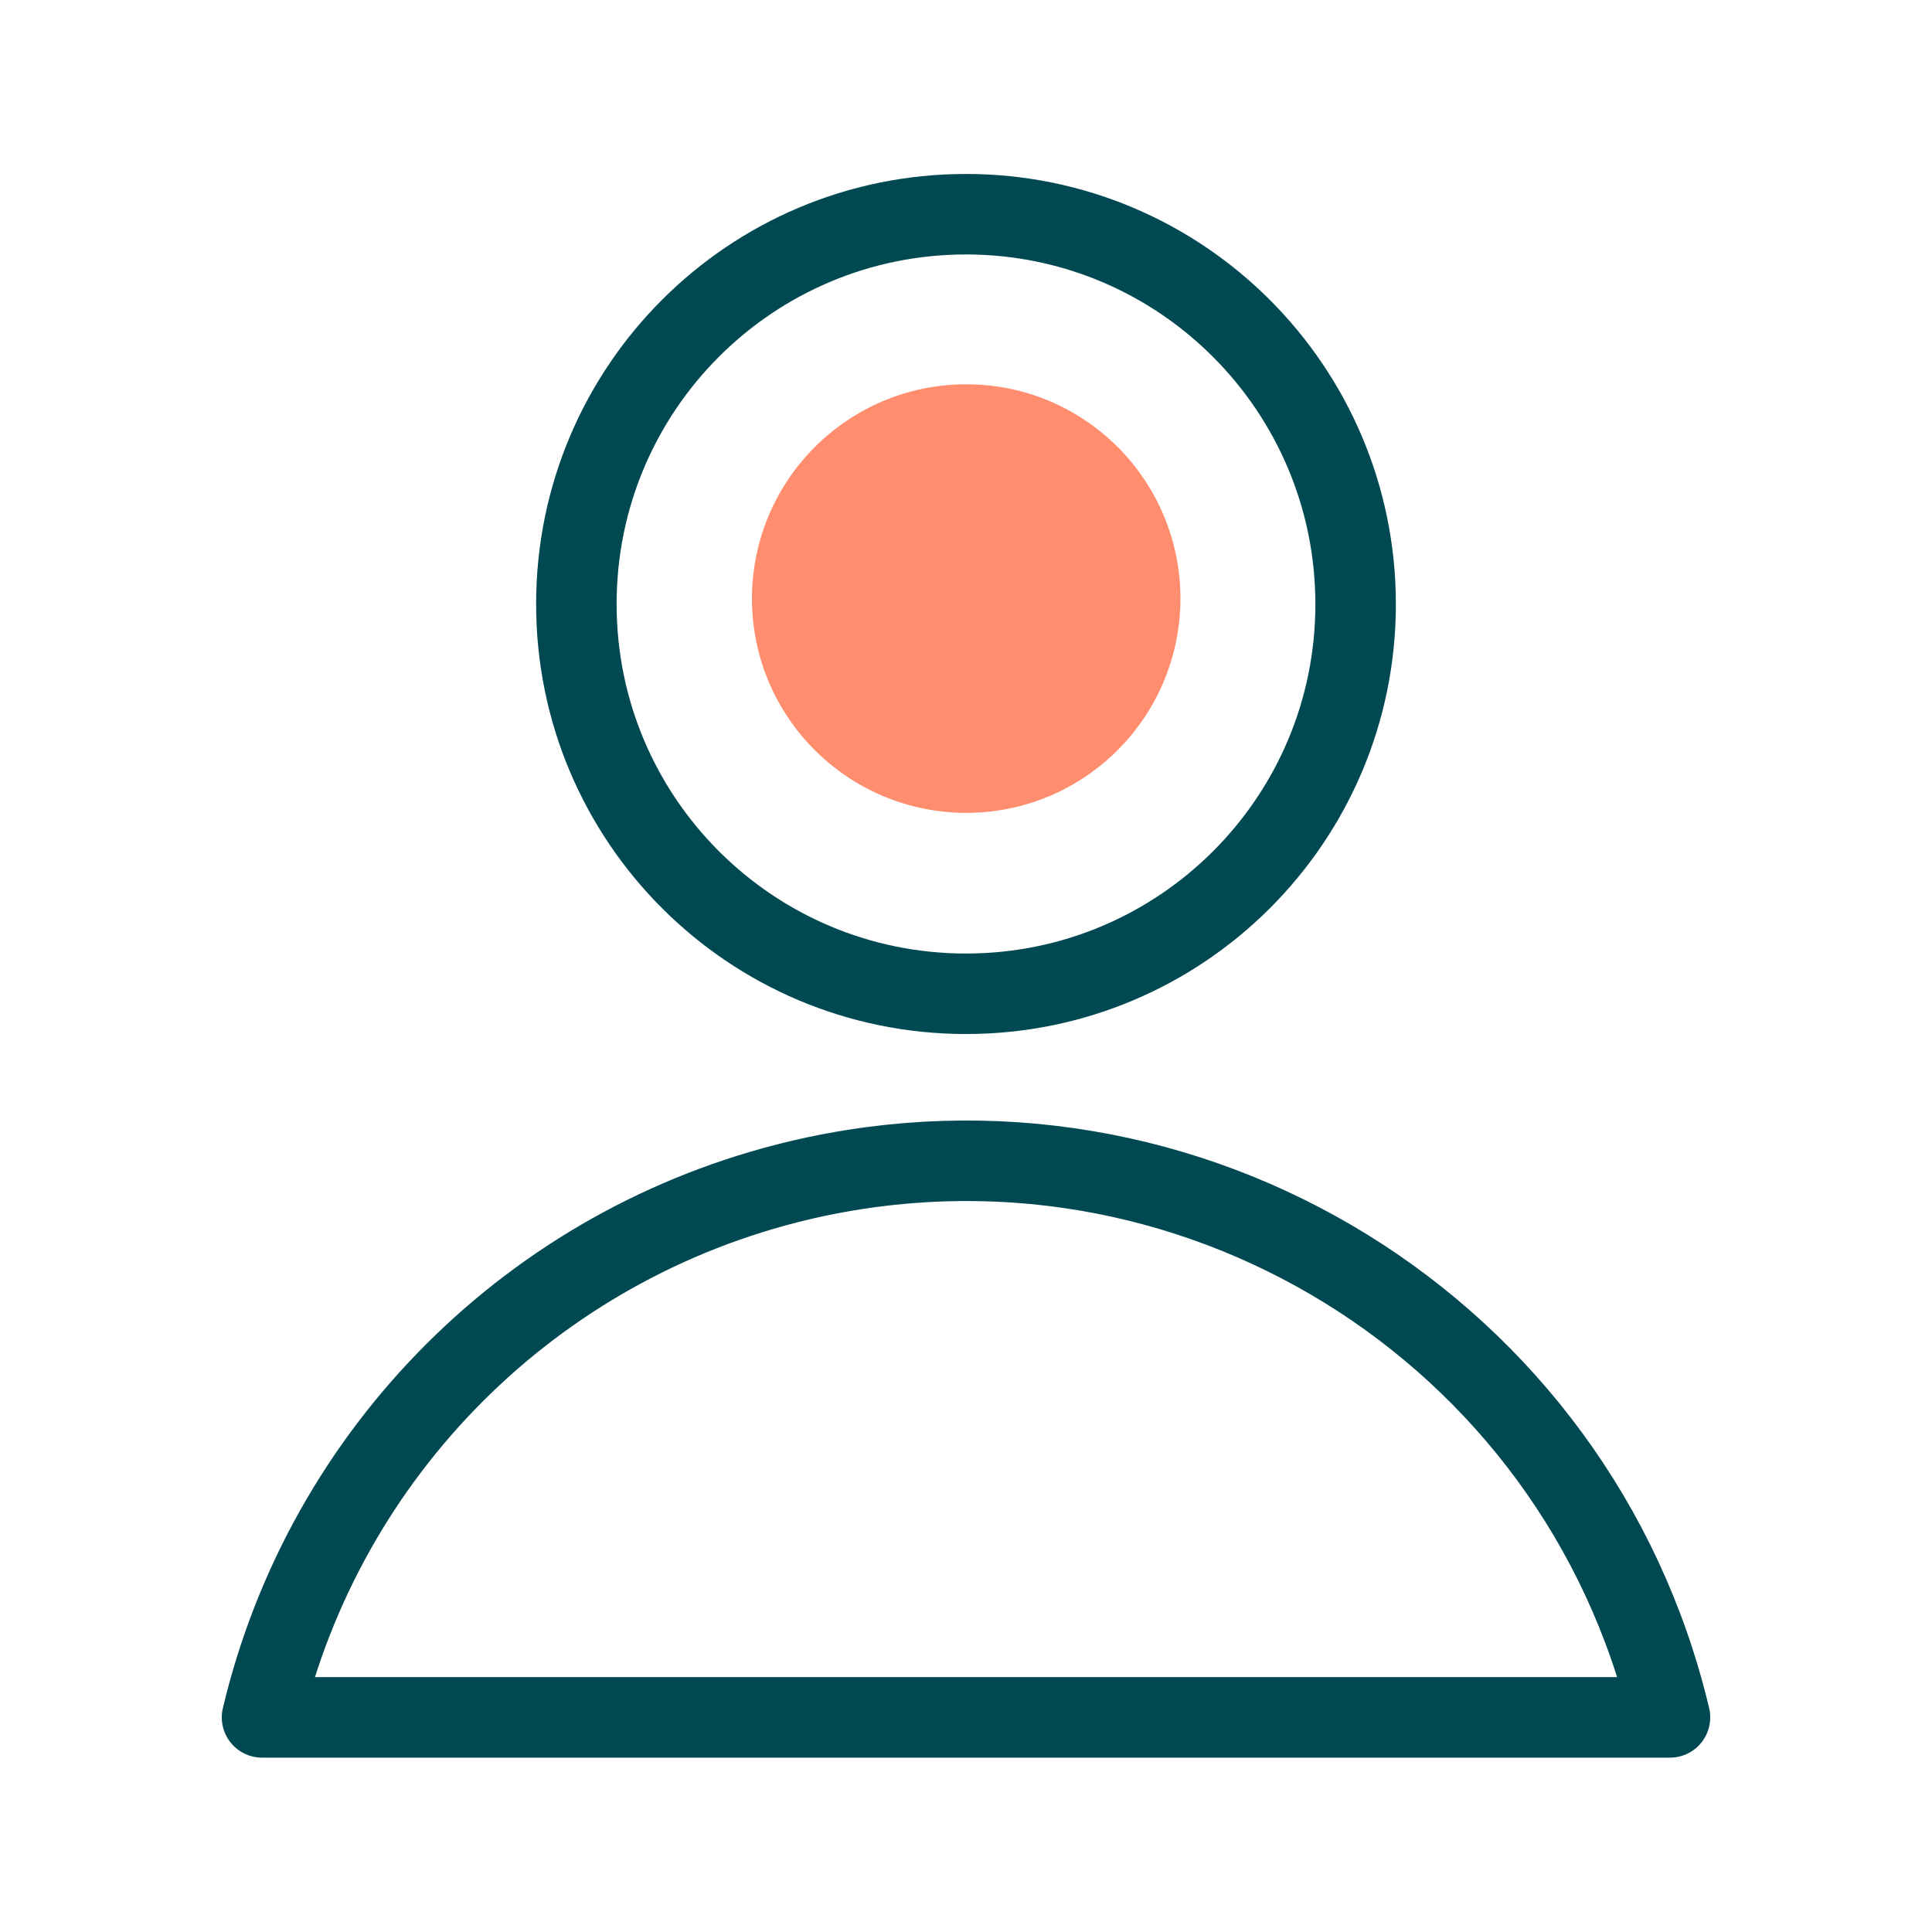
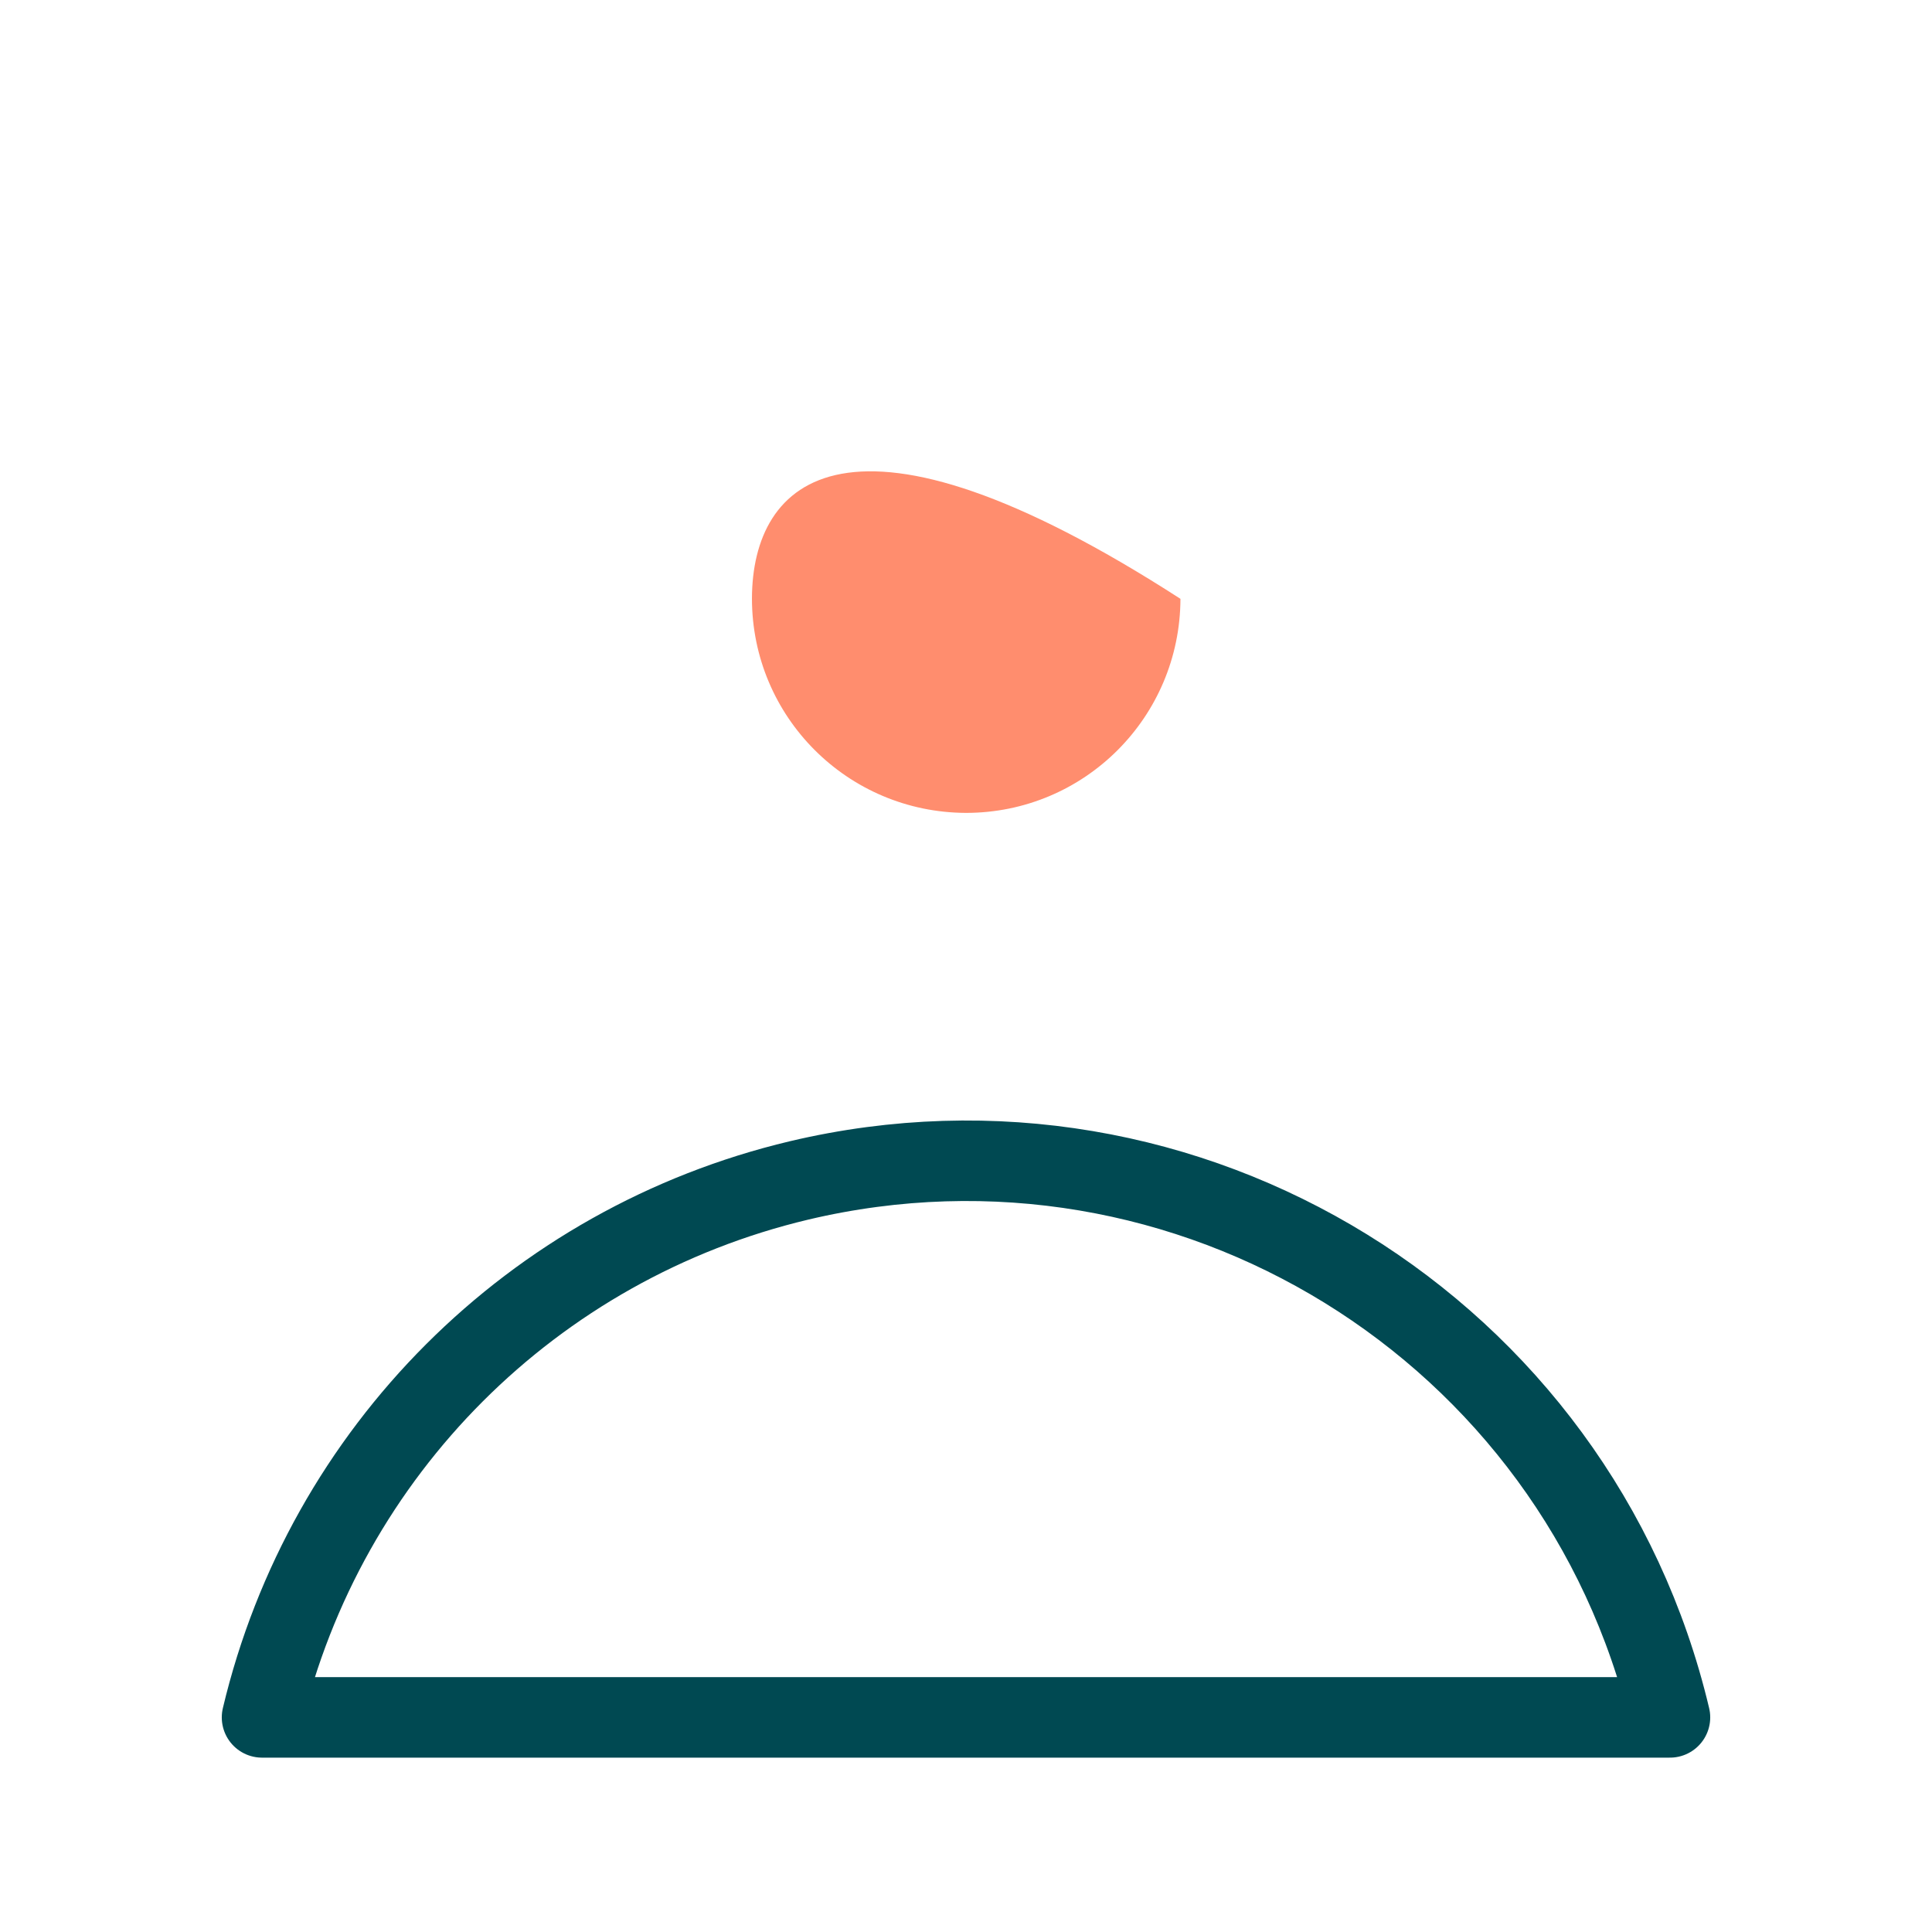
<svg xmlns="http://www.w3.org/2000/svg" width="24" height="24" viewBox="0 0 24 24" fill="none">
-   <path d="M7.16 7.506C7.16 10.179 9.326 12.345 12 12.345C14.674 12.345 16.84 10.179 16.84 7.506C16.84 4.832 14.674 2.661 12 2.661C9.326 2.661 7.16 4.827 7.16 7.501V7.506Z" stroke="#004952" stroke-linecap="round" stroke-linejoin="round" />
  <path d="M20.745 21.334C19.599 16.504 14.755 13.519 9.925 14.664C6.619 15.45 4.041 18.028 3.255 21.334H20.745Z" stroke="#004952" stroke-linecap="round" stroke-linejoin="round" />
-   <path d="M9.341 7.434C9.341 8.905 10.529 10.093 12 10.098C13.471 10.098 14.659 8.91 14.664 7.439C14.664 5.968 13.476 4.774 12.005 4.774C10.534 4.774 9.345 5.963 9.341 7.434Z" fill="#FF8D6E" />
+   <path d="M9.341 7.434C9.341 8.905 10.529 10.093 12 10.098C13.471 10.098 14.659 8.91 14.664 7.439C10.534 4.774 9.345 5.963 9.341 7.434Z" fill="#FF8D6E" />
</svg>